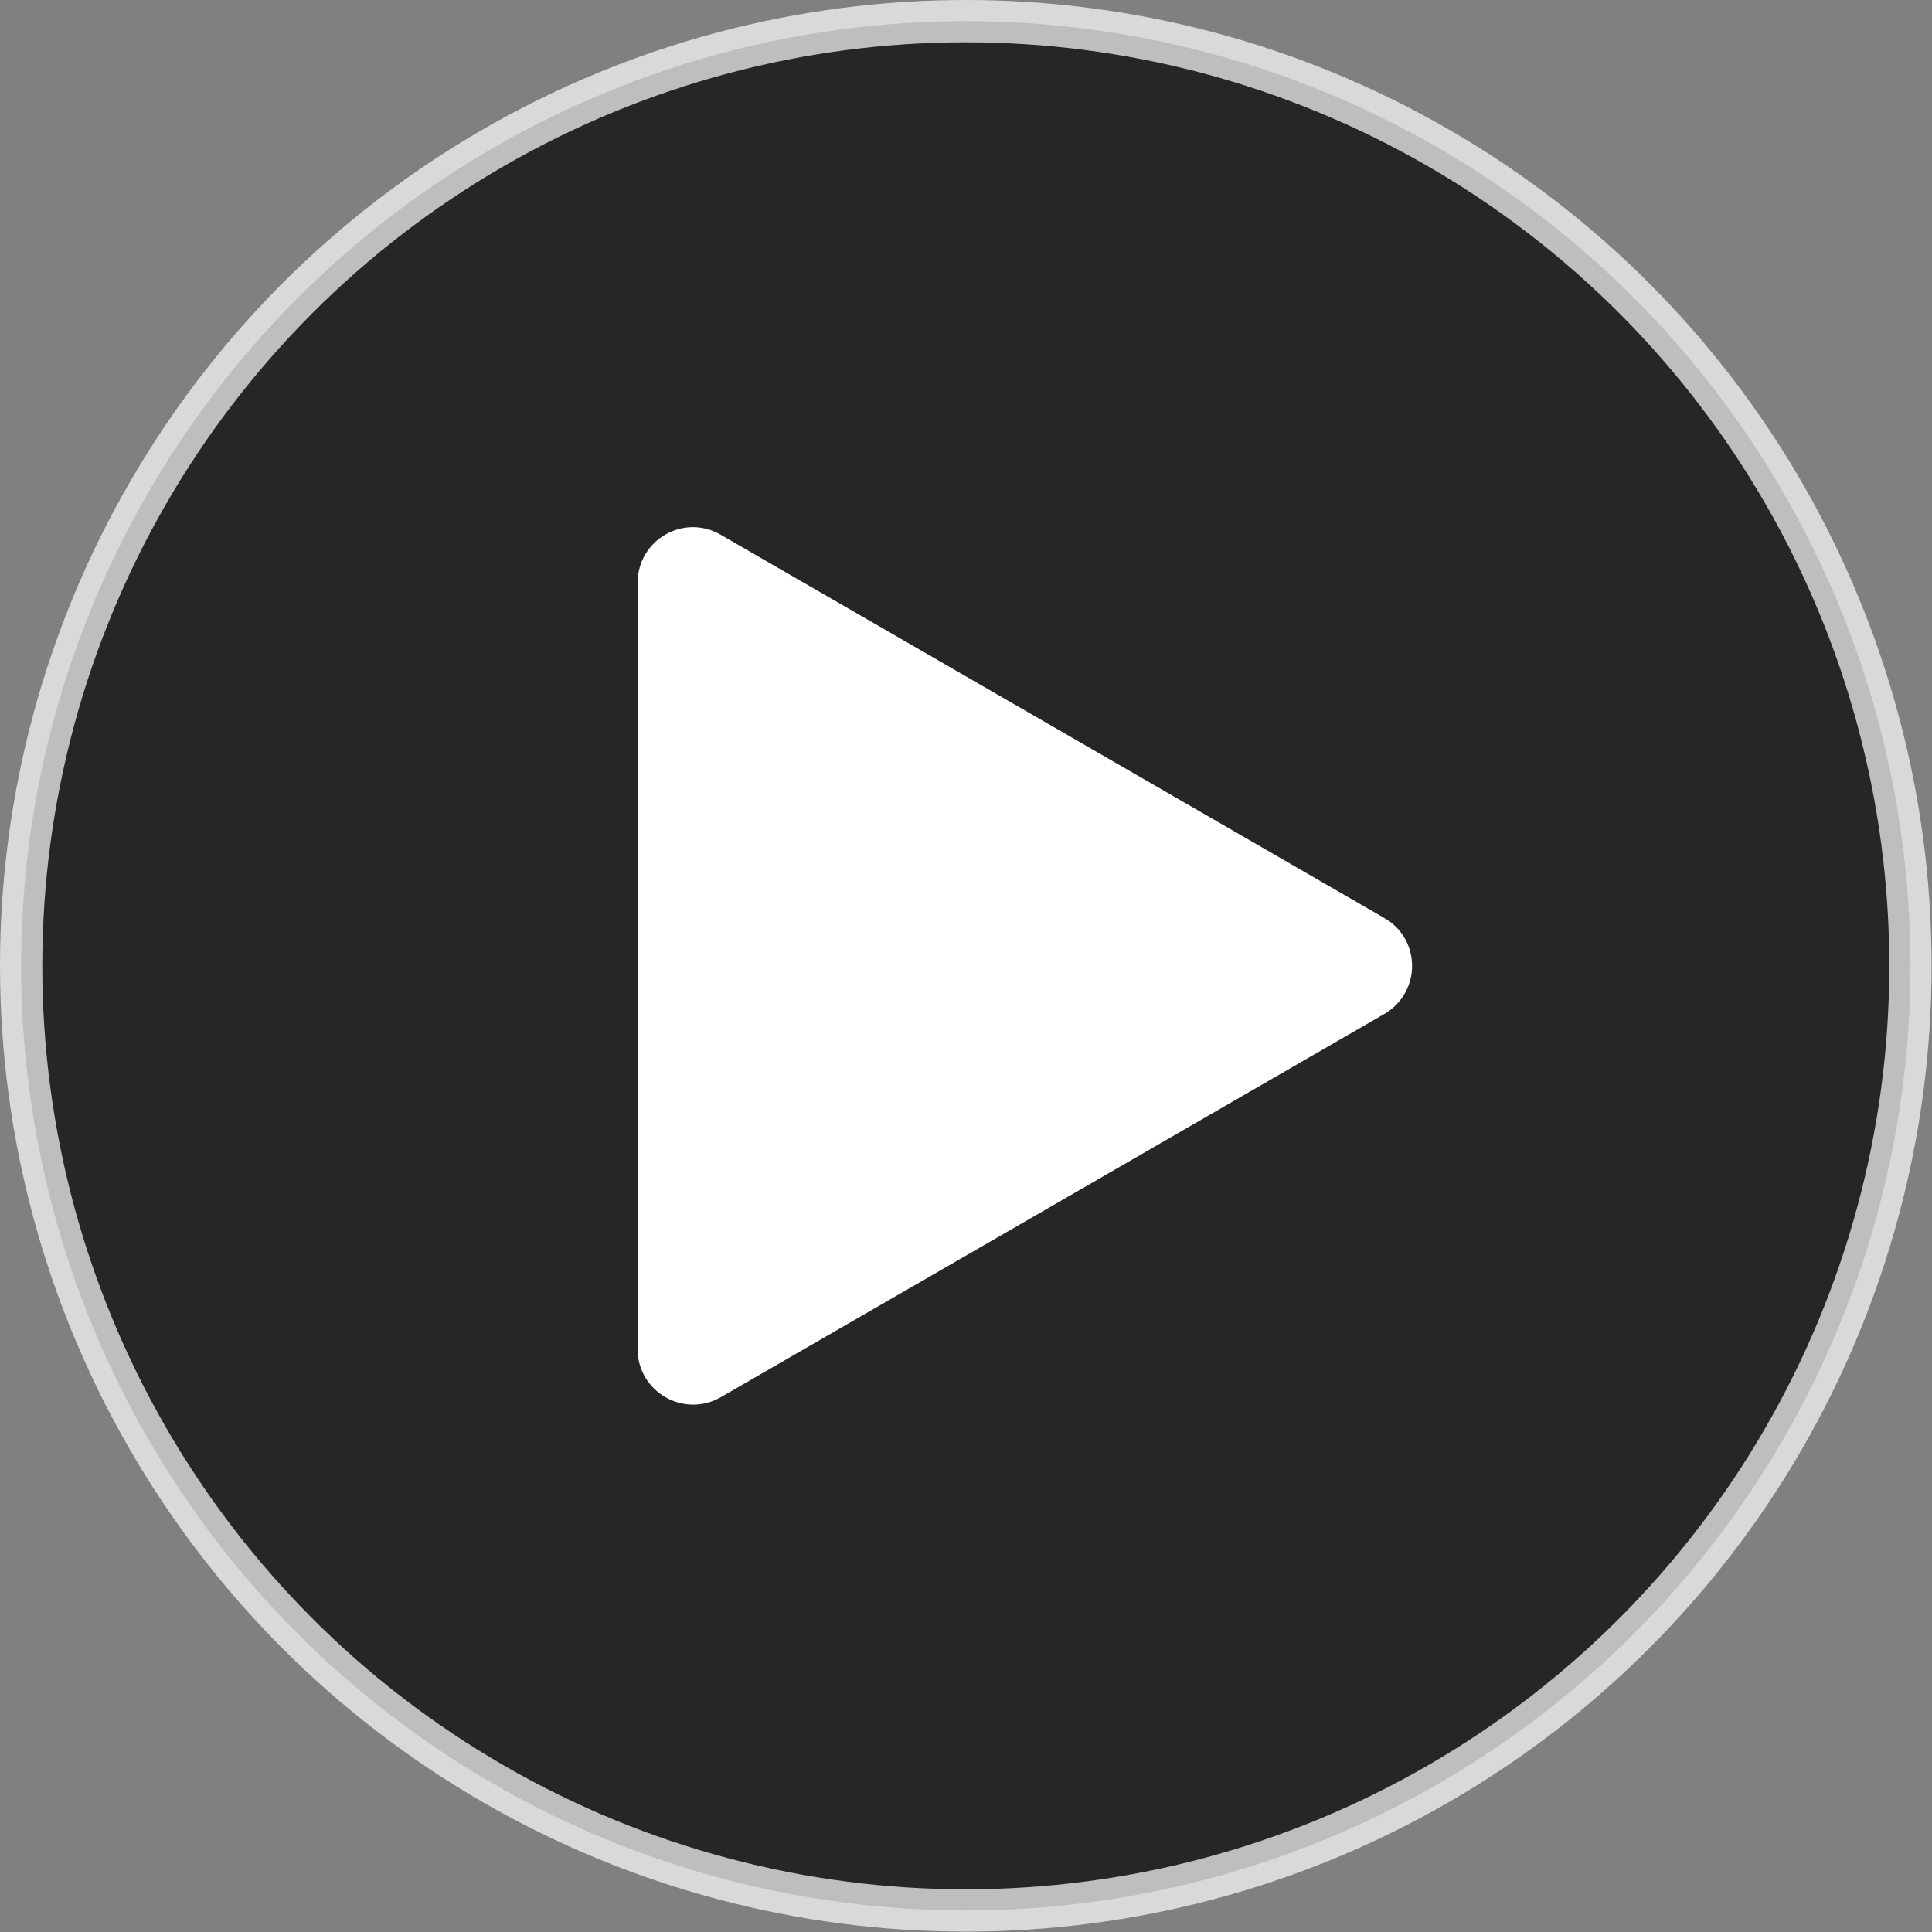
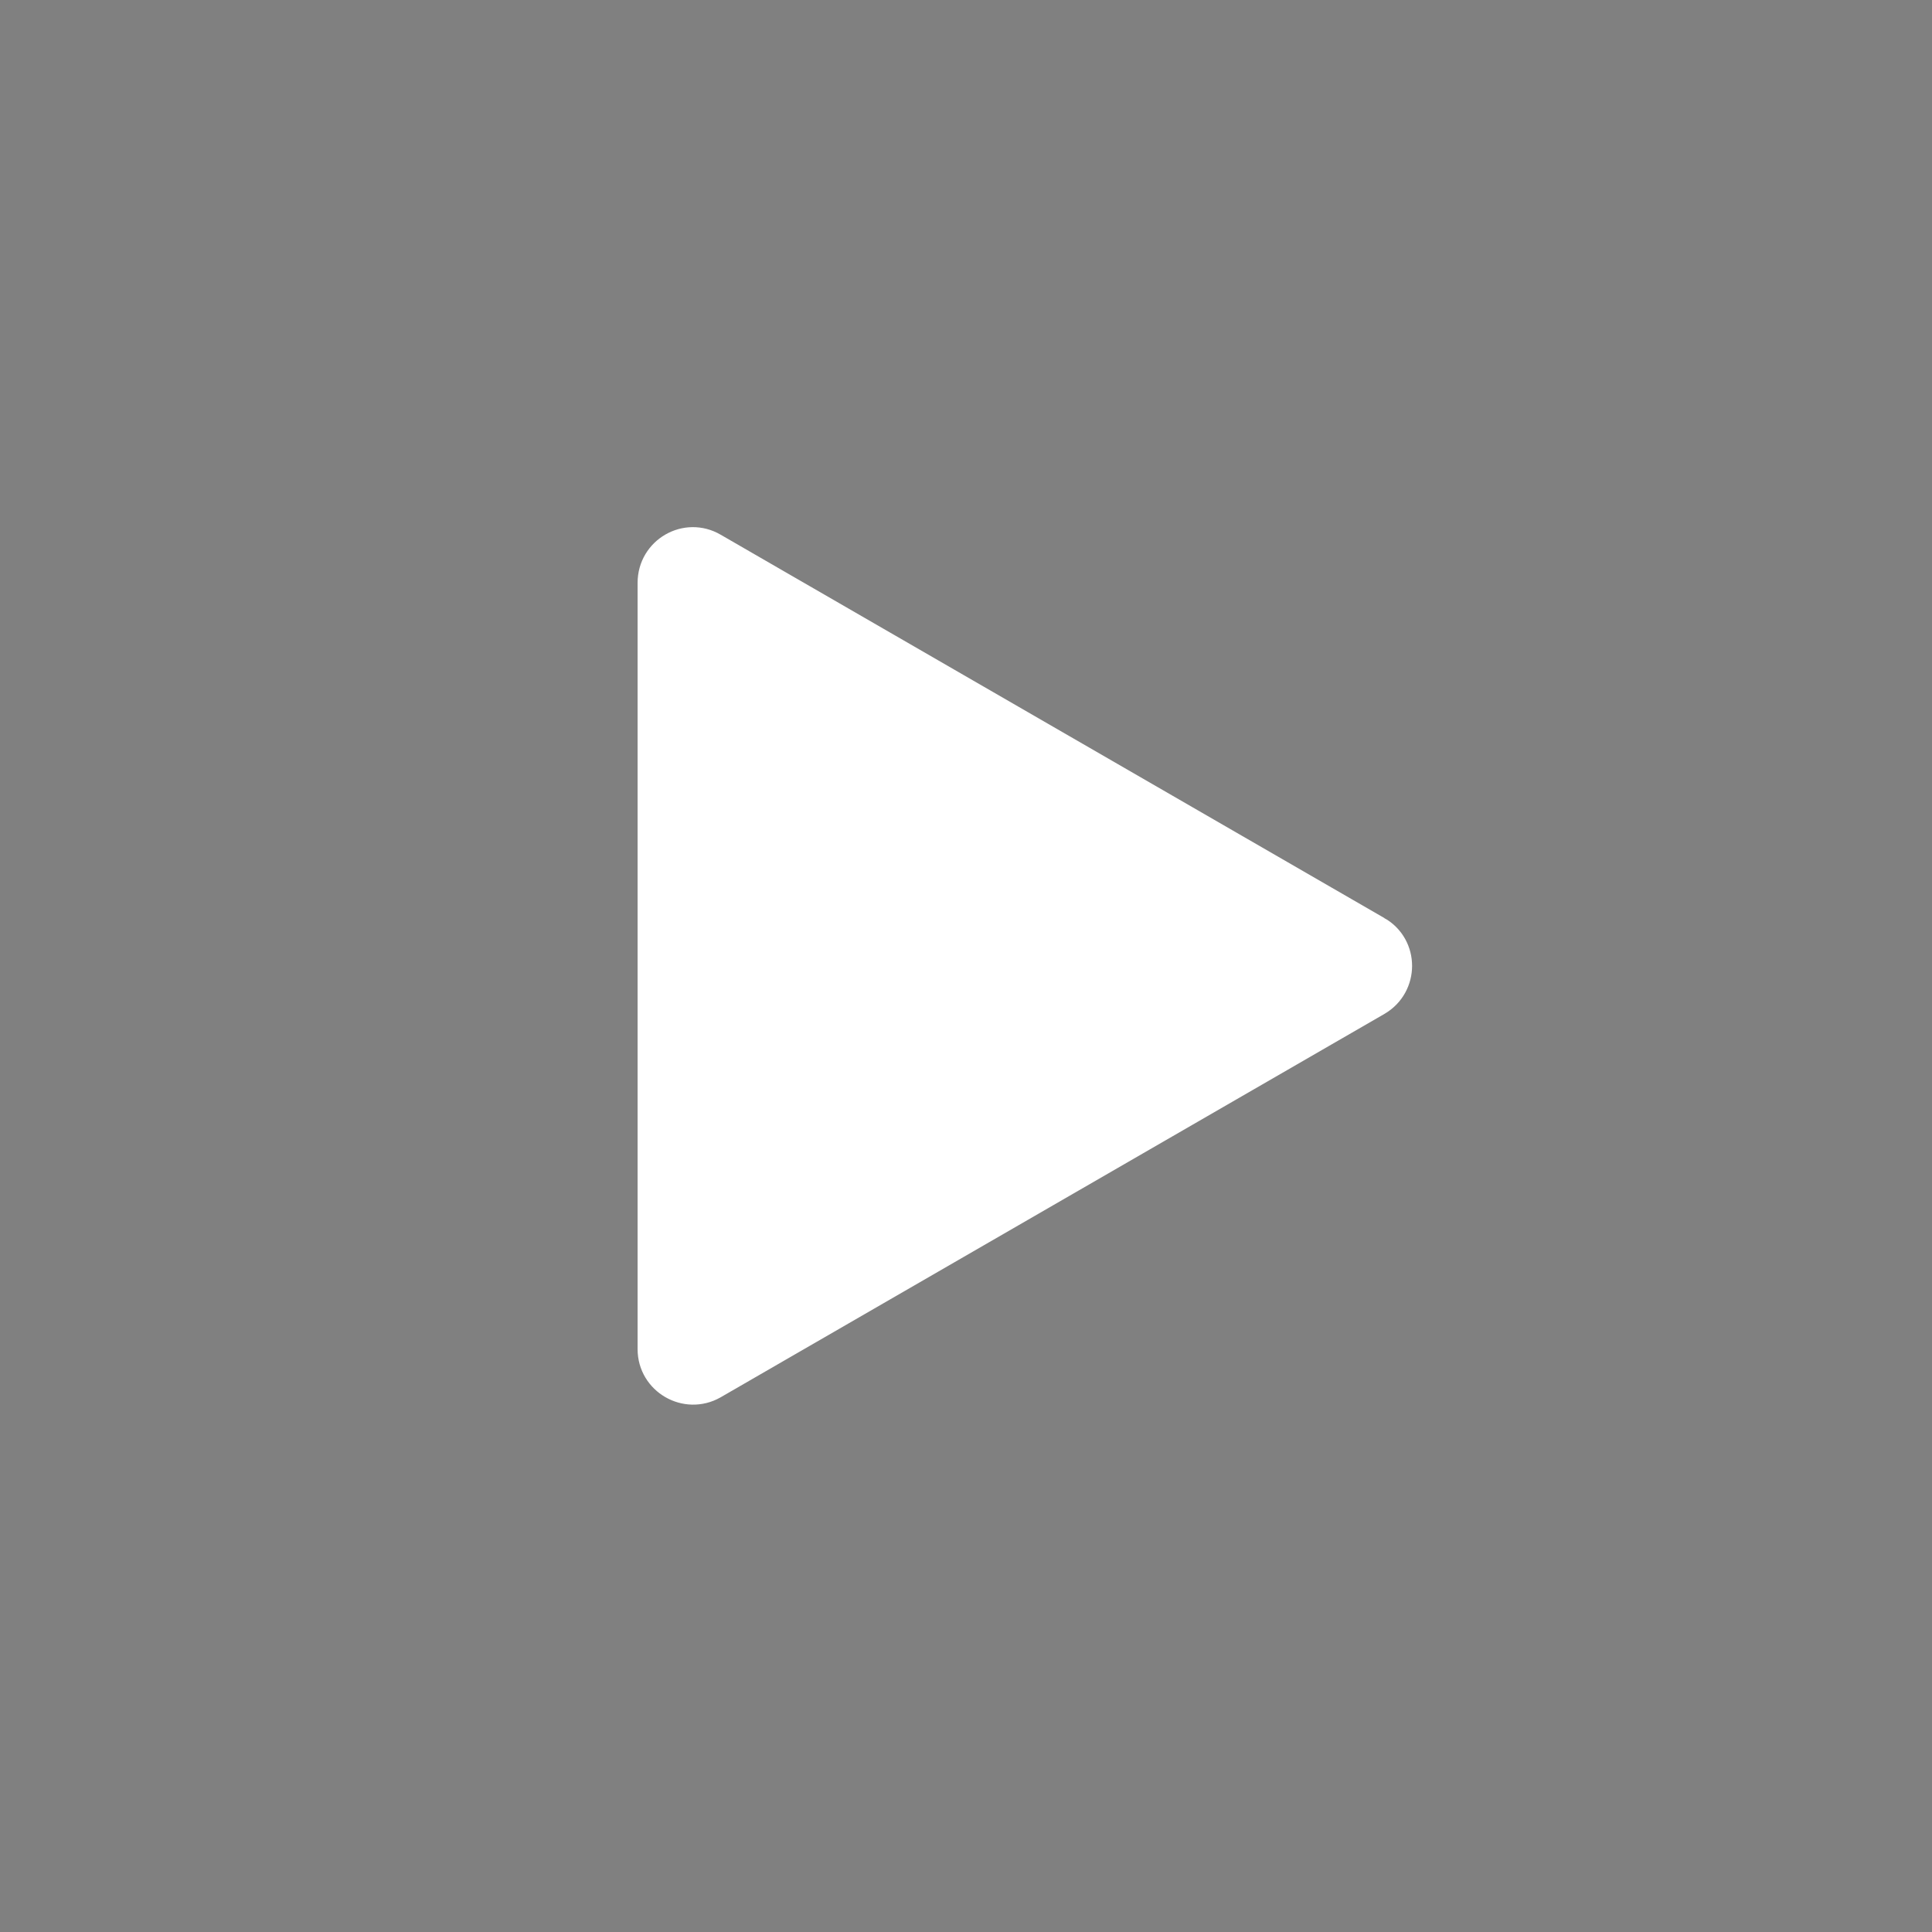
<svg xmlns="http://www.w3.org/2000/svg" id="_レイヤー_2" viewBox="0 0 49.33 49.33">
  <rect x="0" y="0" width="49.33" height="49.33" fill="#808080" stroke="none" />
  <defs>
    <style>.cls-1{opacity:.7;}.cls-1,.cls-2{stroke:#fff;stroke-width:1.08px;}.cls-2{fill:#fff;}</style>
  </defs>
  <g id="_レイヤー_6">
-     <circle class="cls-1" cx="24.66" cy="24.66" r="24.12" />
    <path class="cls-2" d="M35.08,23.91l-16.95-9.79c-.58-.34-1.31.08-1.31.76v19.57c0,.67.73,1.09,1.31.76l16.95-9.79c.58-.34.58-1.18,0-1.51Z" />
  </g>
</svg>